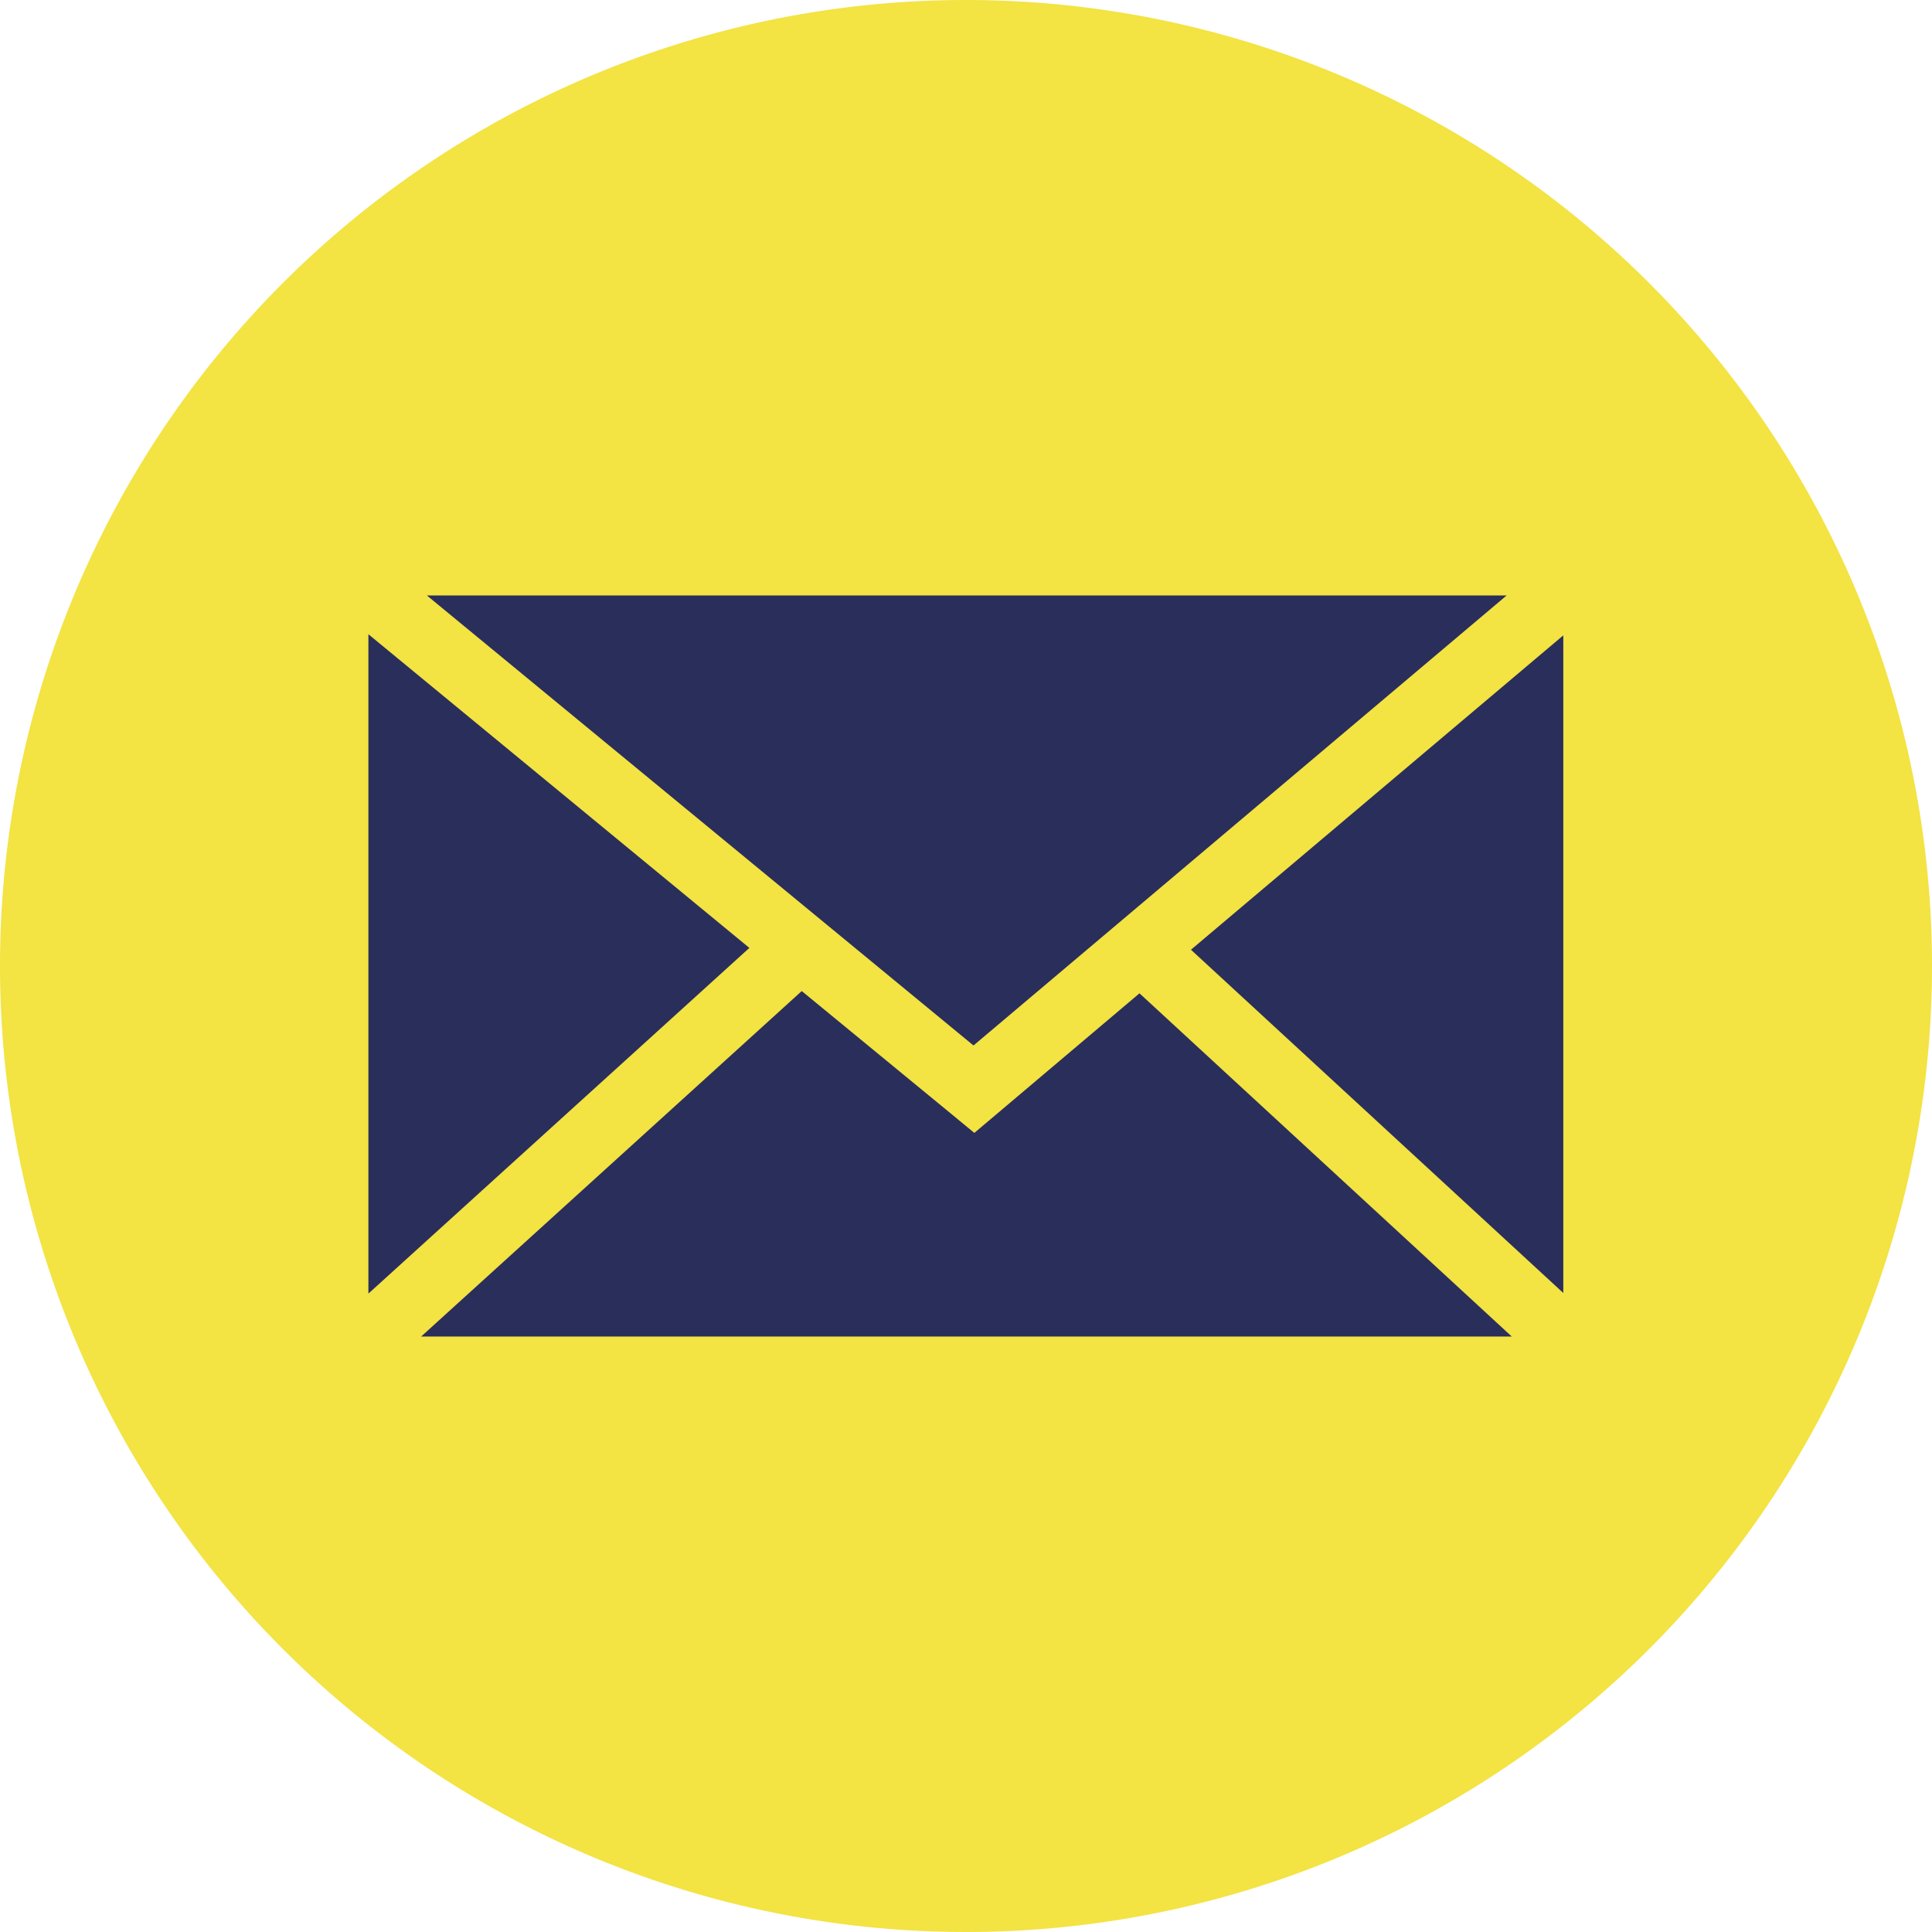
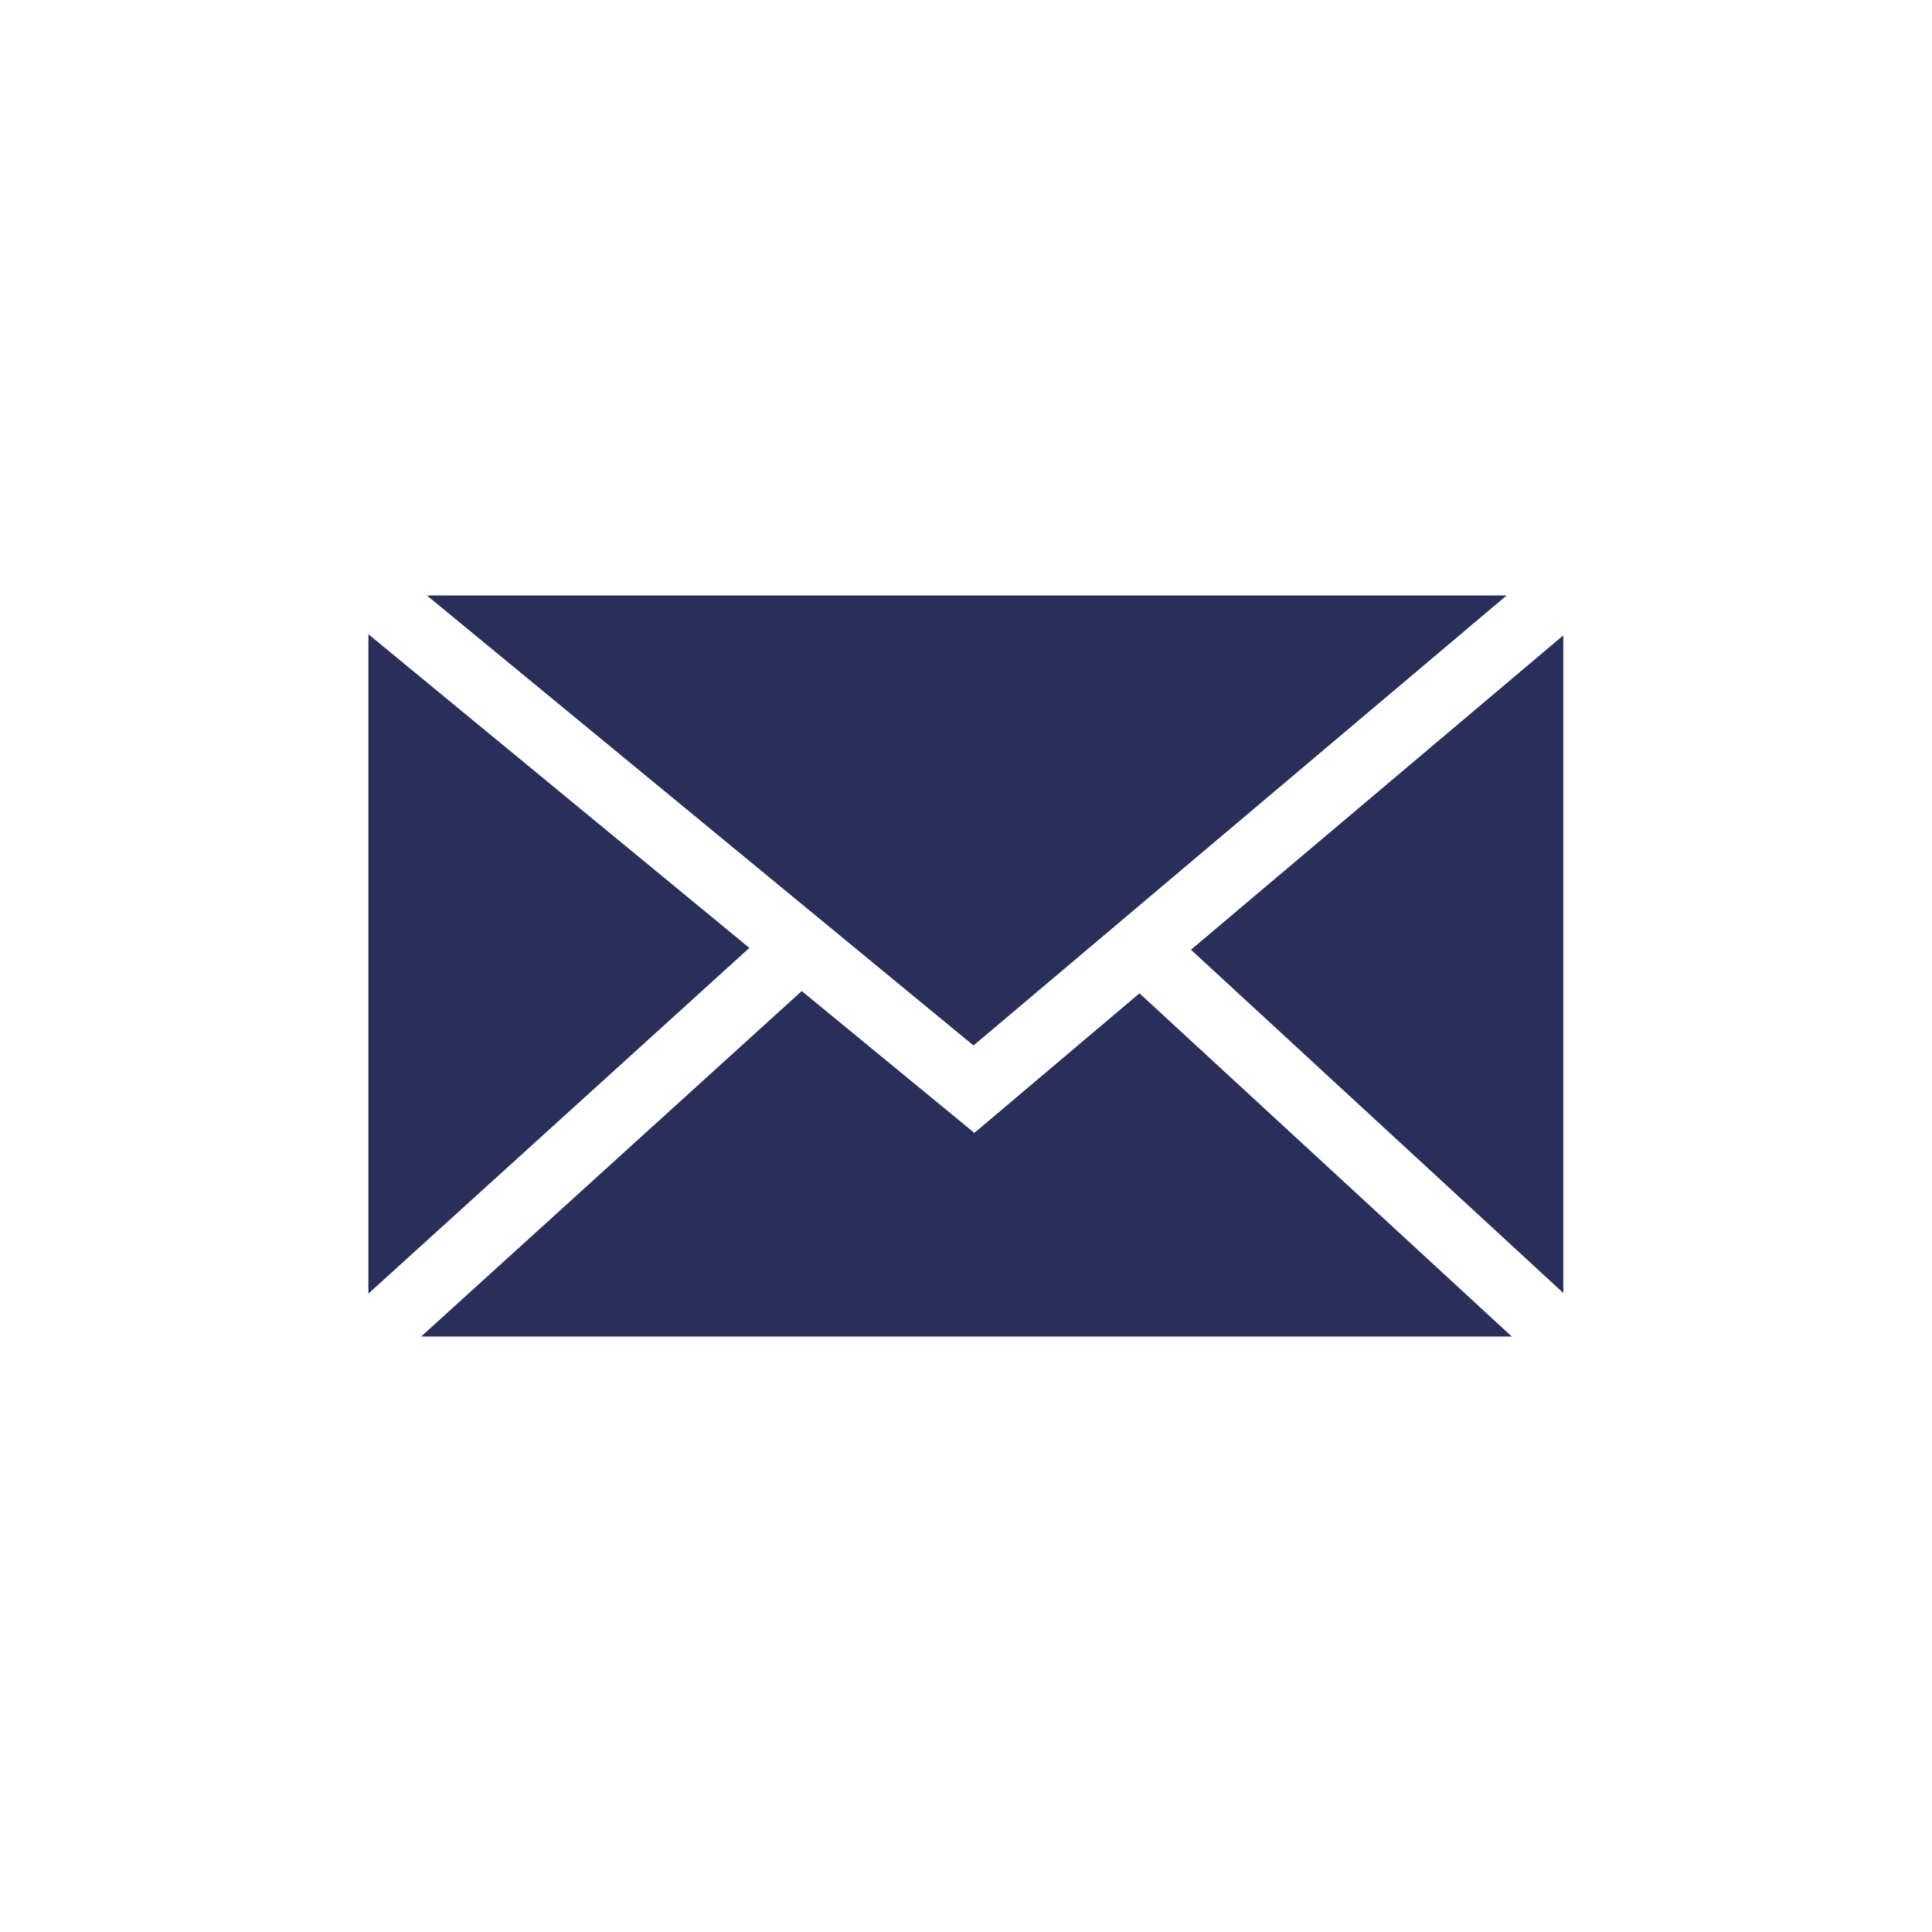
<svg xmlns="http://www.w3.org/2000/svg" width="25.524" height="25.524" viewBox="0 0 25.524 25.524">
  <g id="Group_937" data-name="Group 937" transform="translate(-720 -6973)">
-     <path id="Path_310" data-name="Path 310" d="M12.762,0A12.762,12.762,0,1,1,0,12.762,12.762,12.762,0,0,1,12.762,0" transform="translate(720 6973)" fill="#f3e343" fill-rule="evenodd" />
    <path id="Path_311" data-name="Path 311" d="M45.366,69.856l-5.033-4.144v8.711Zm.692.57L41.03,74.99H55.438L50.52,70.456l-1.9,1.606-.282.238-.285-.235ZM51.2,69.88l4.919,4.535V65.727ZM55.37,65.2H41.106l7.221,5.945Z" transform="translate(684.534 6915.667)" fill="#2a2e5b" fill-rule="evenodd" />
  </g>
</svg>